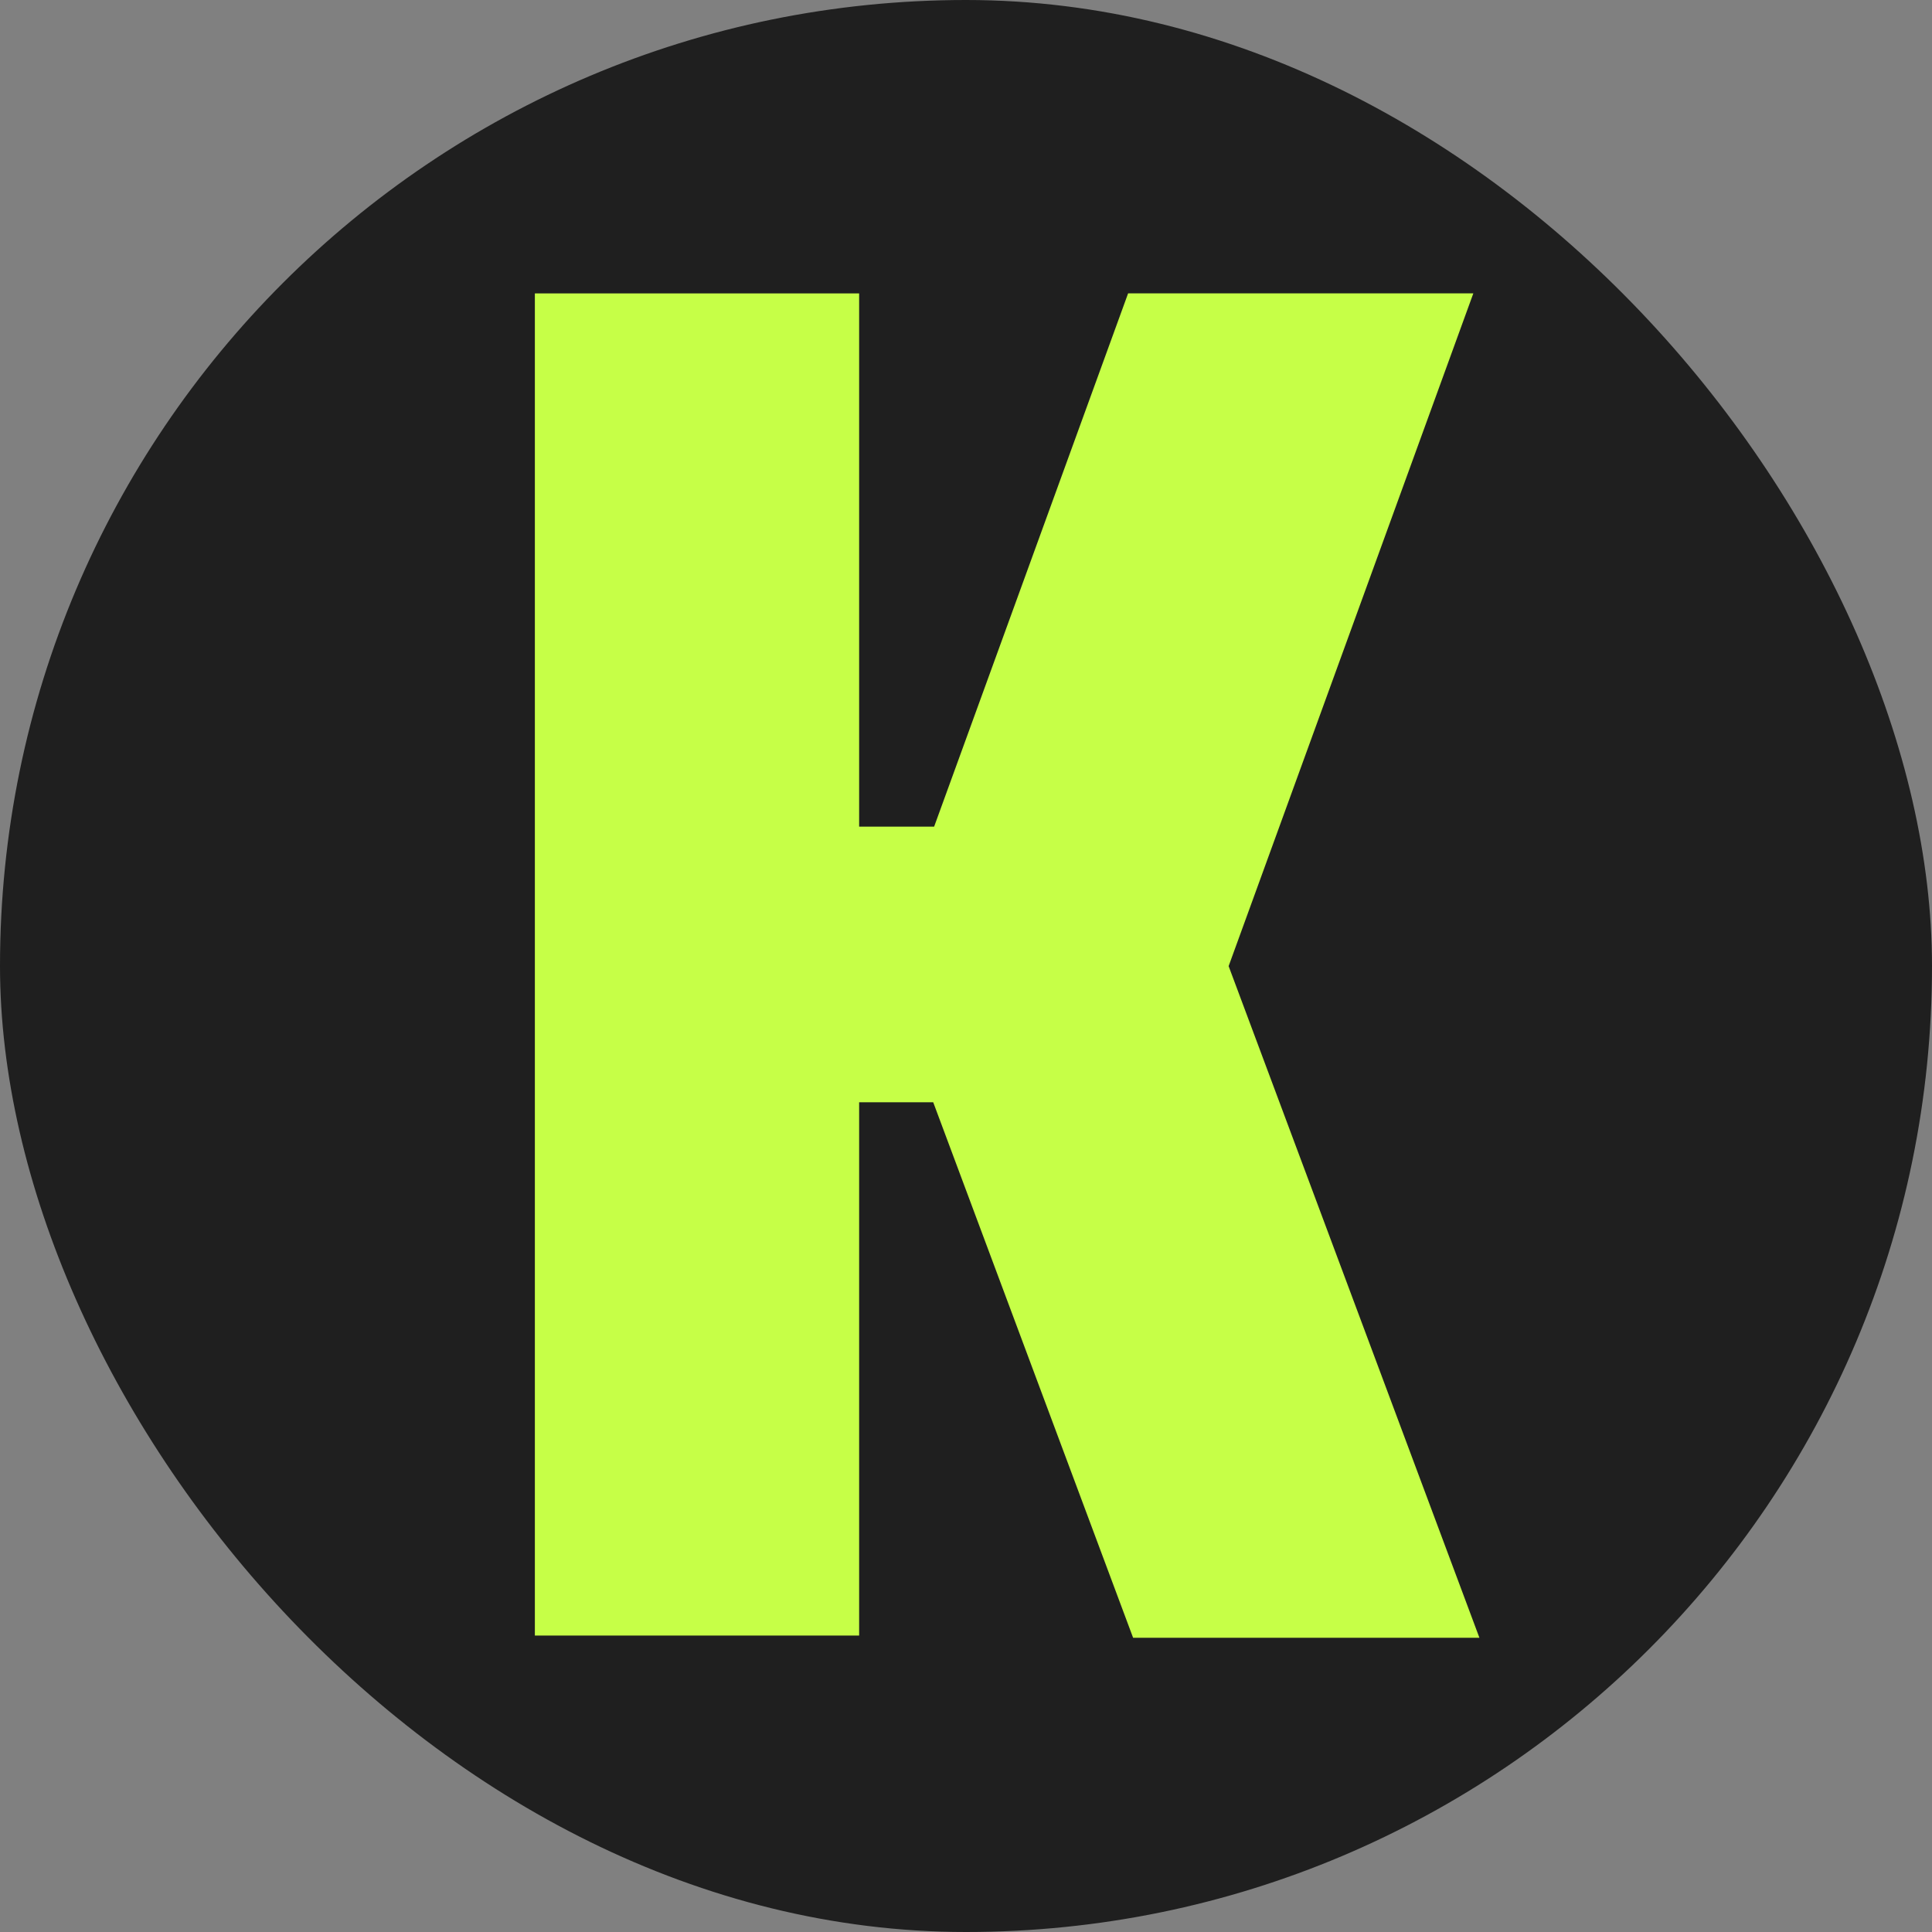
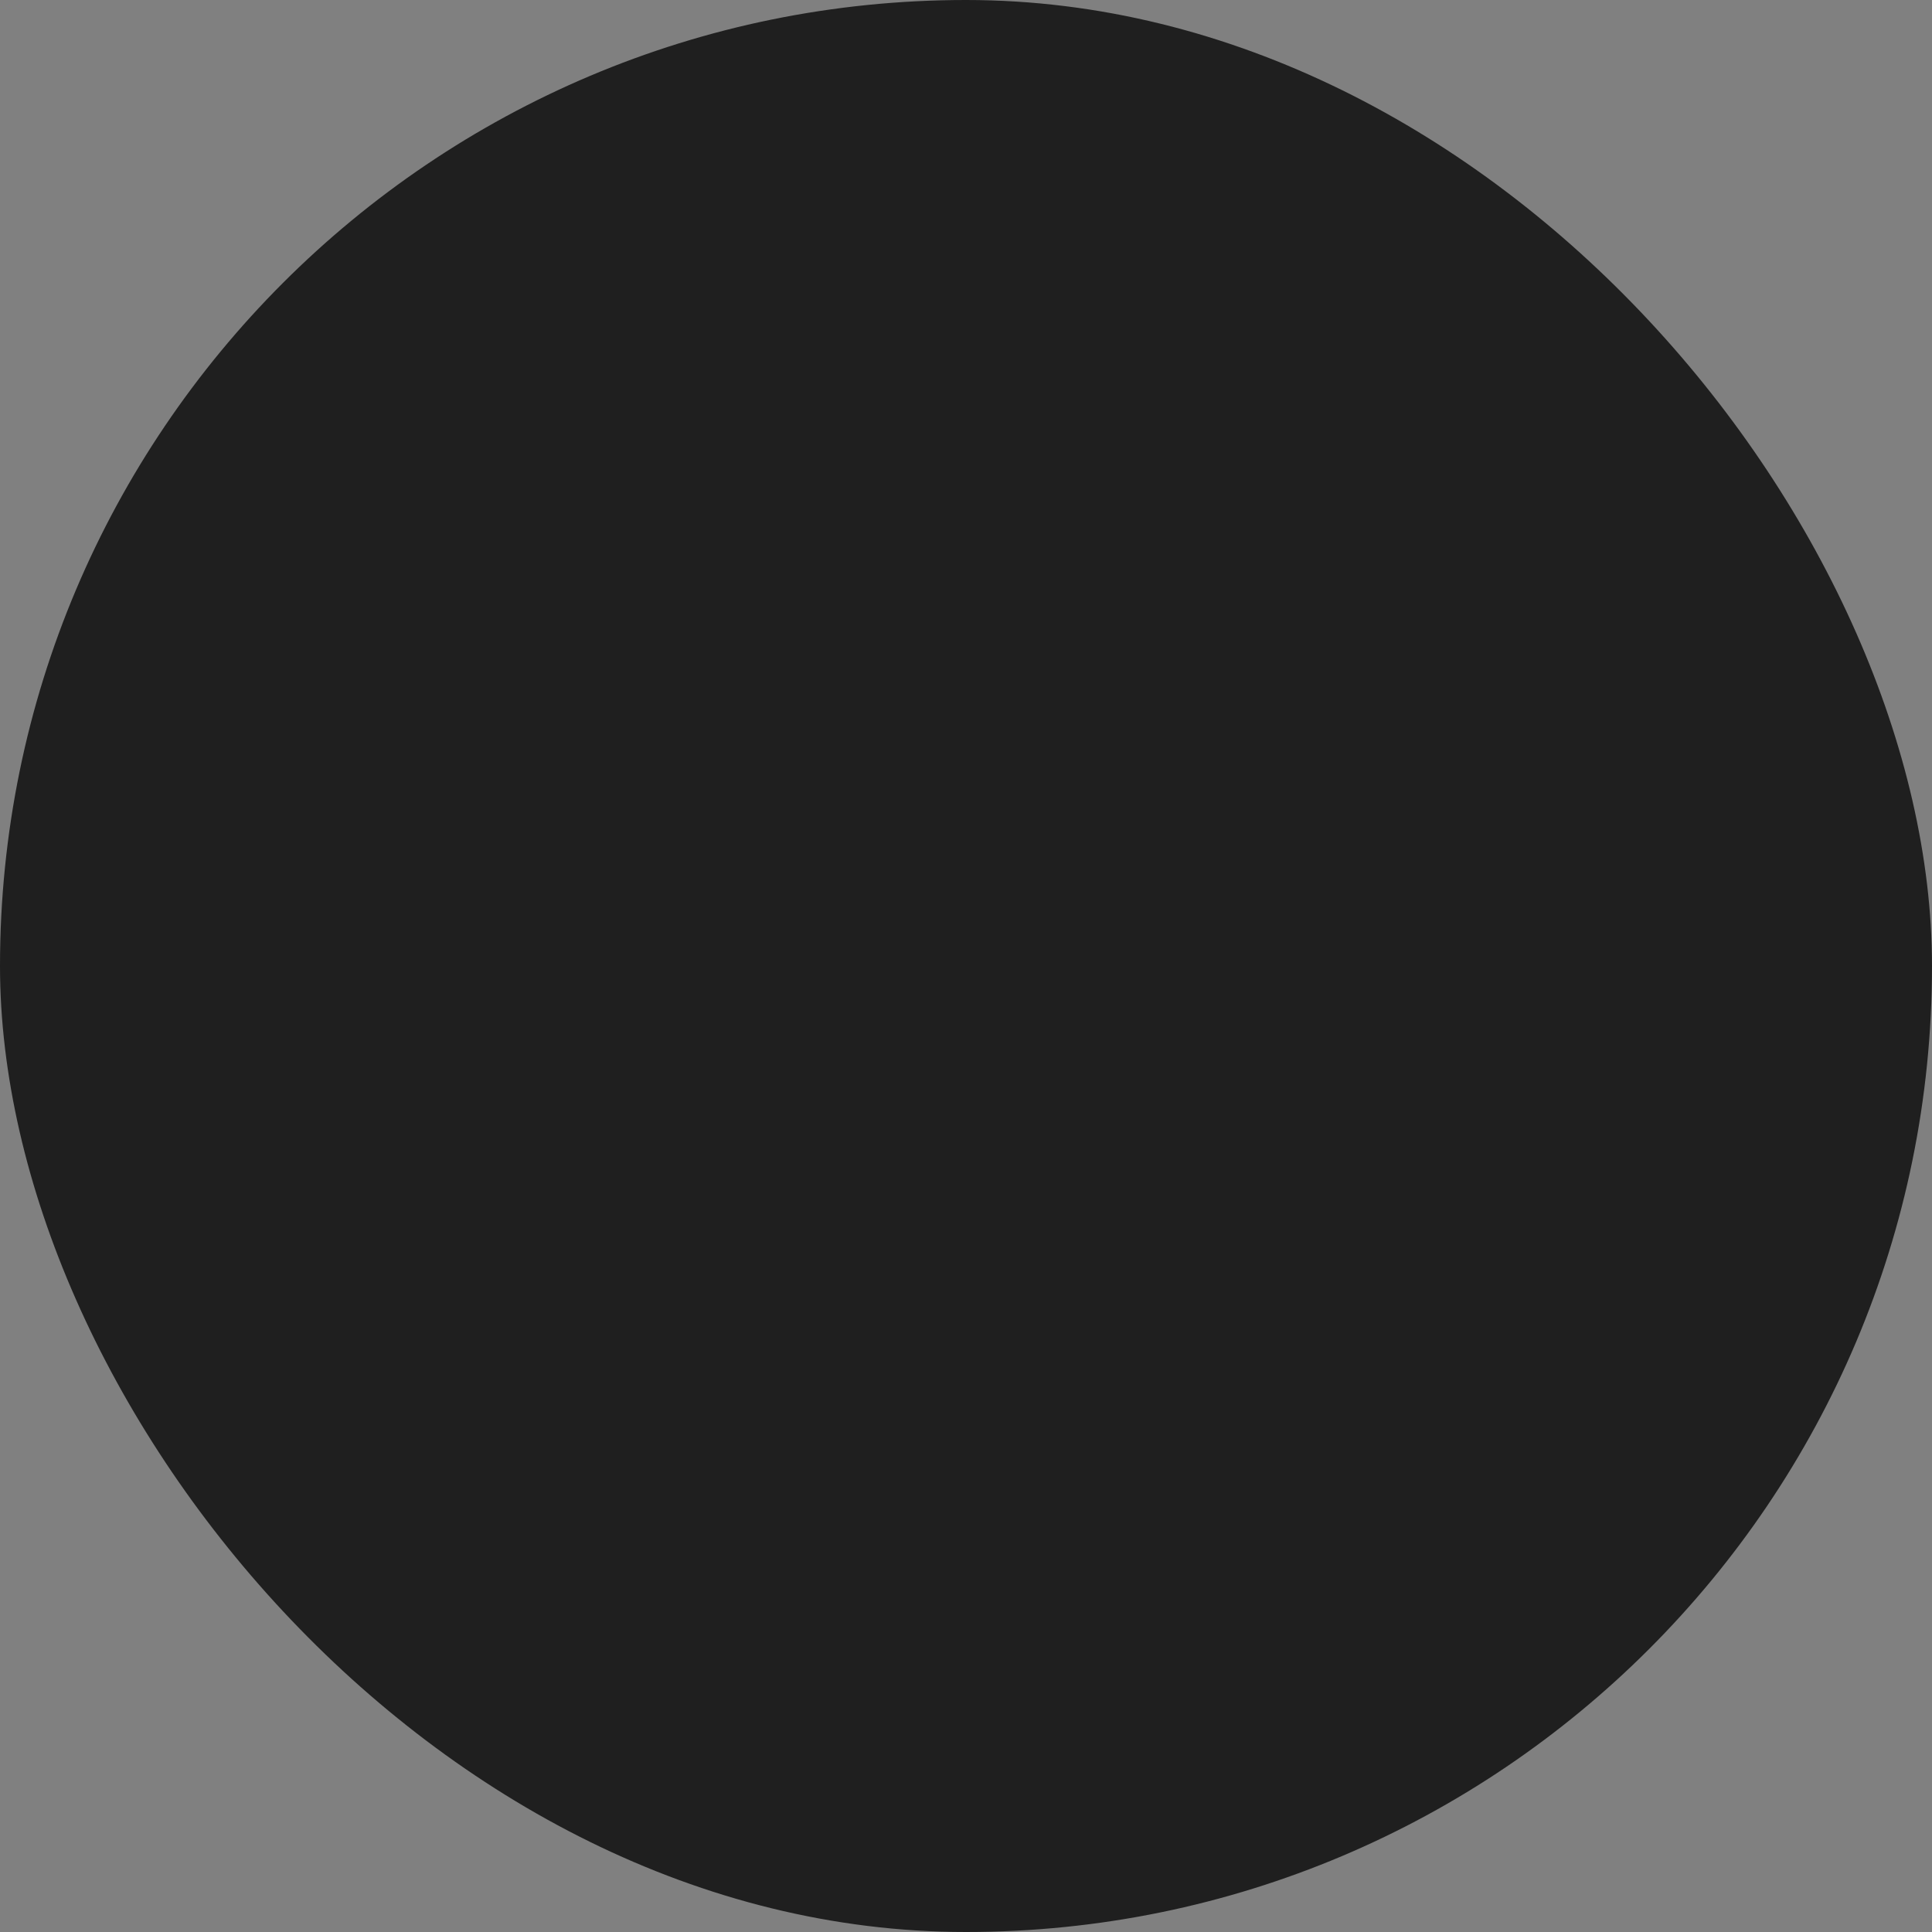
<svg xmlns="http://www.w3.org/2000/svg" width="32" height="32" viewBox="0 0 32 32" fill="none">
  <rect x="0" y="0" width="32" height="32" fill="#808080" stroke="none" />
  <rect width="32" height="32" rx="16" fill="#1F1F1F" />
-   <path d="M24.403 4.859H18.685L15.472 13.692H14.23V4.86L8.859 4.86L8.859 27.09H14.23V18.257H15.457L18.768 27.127H24.504L20.35 16.002L24.403 4.859Z" fill="#C6FF47" />
</svg>